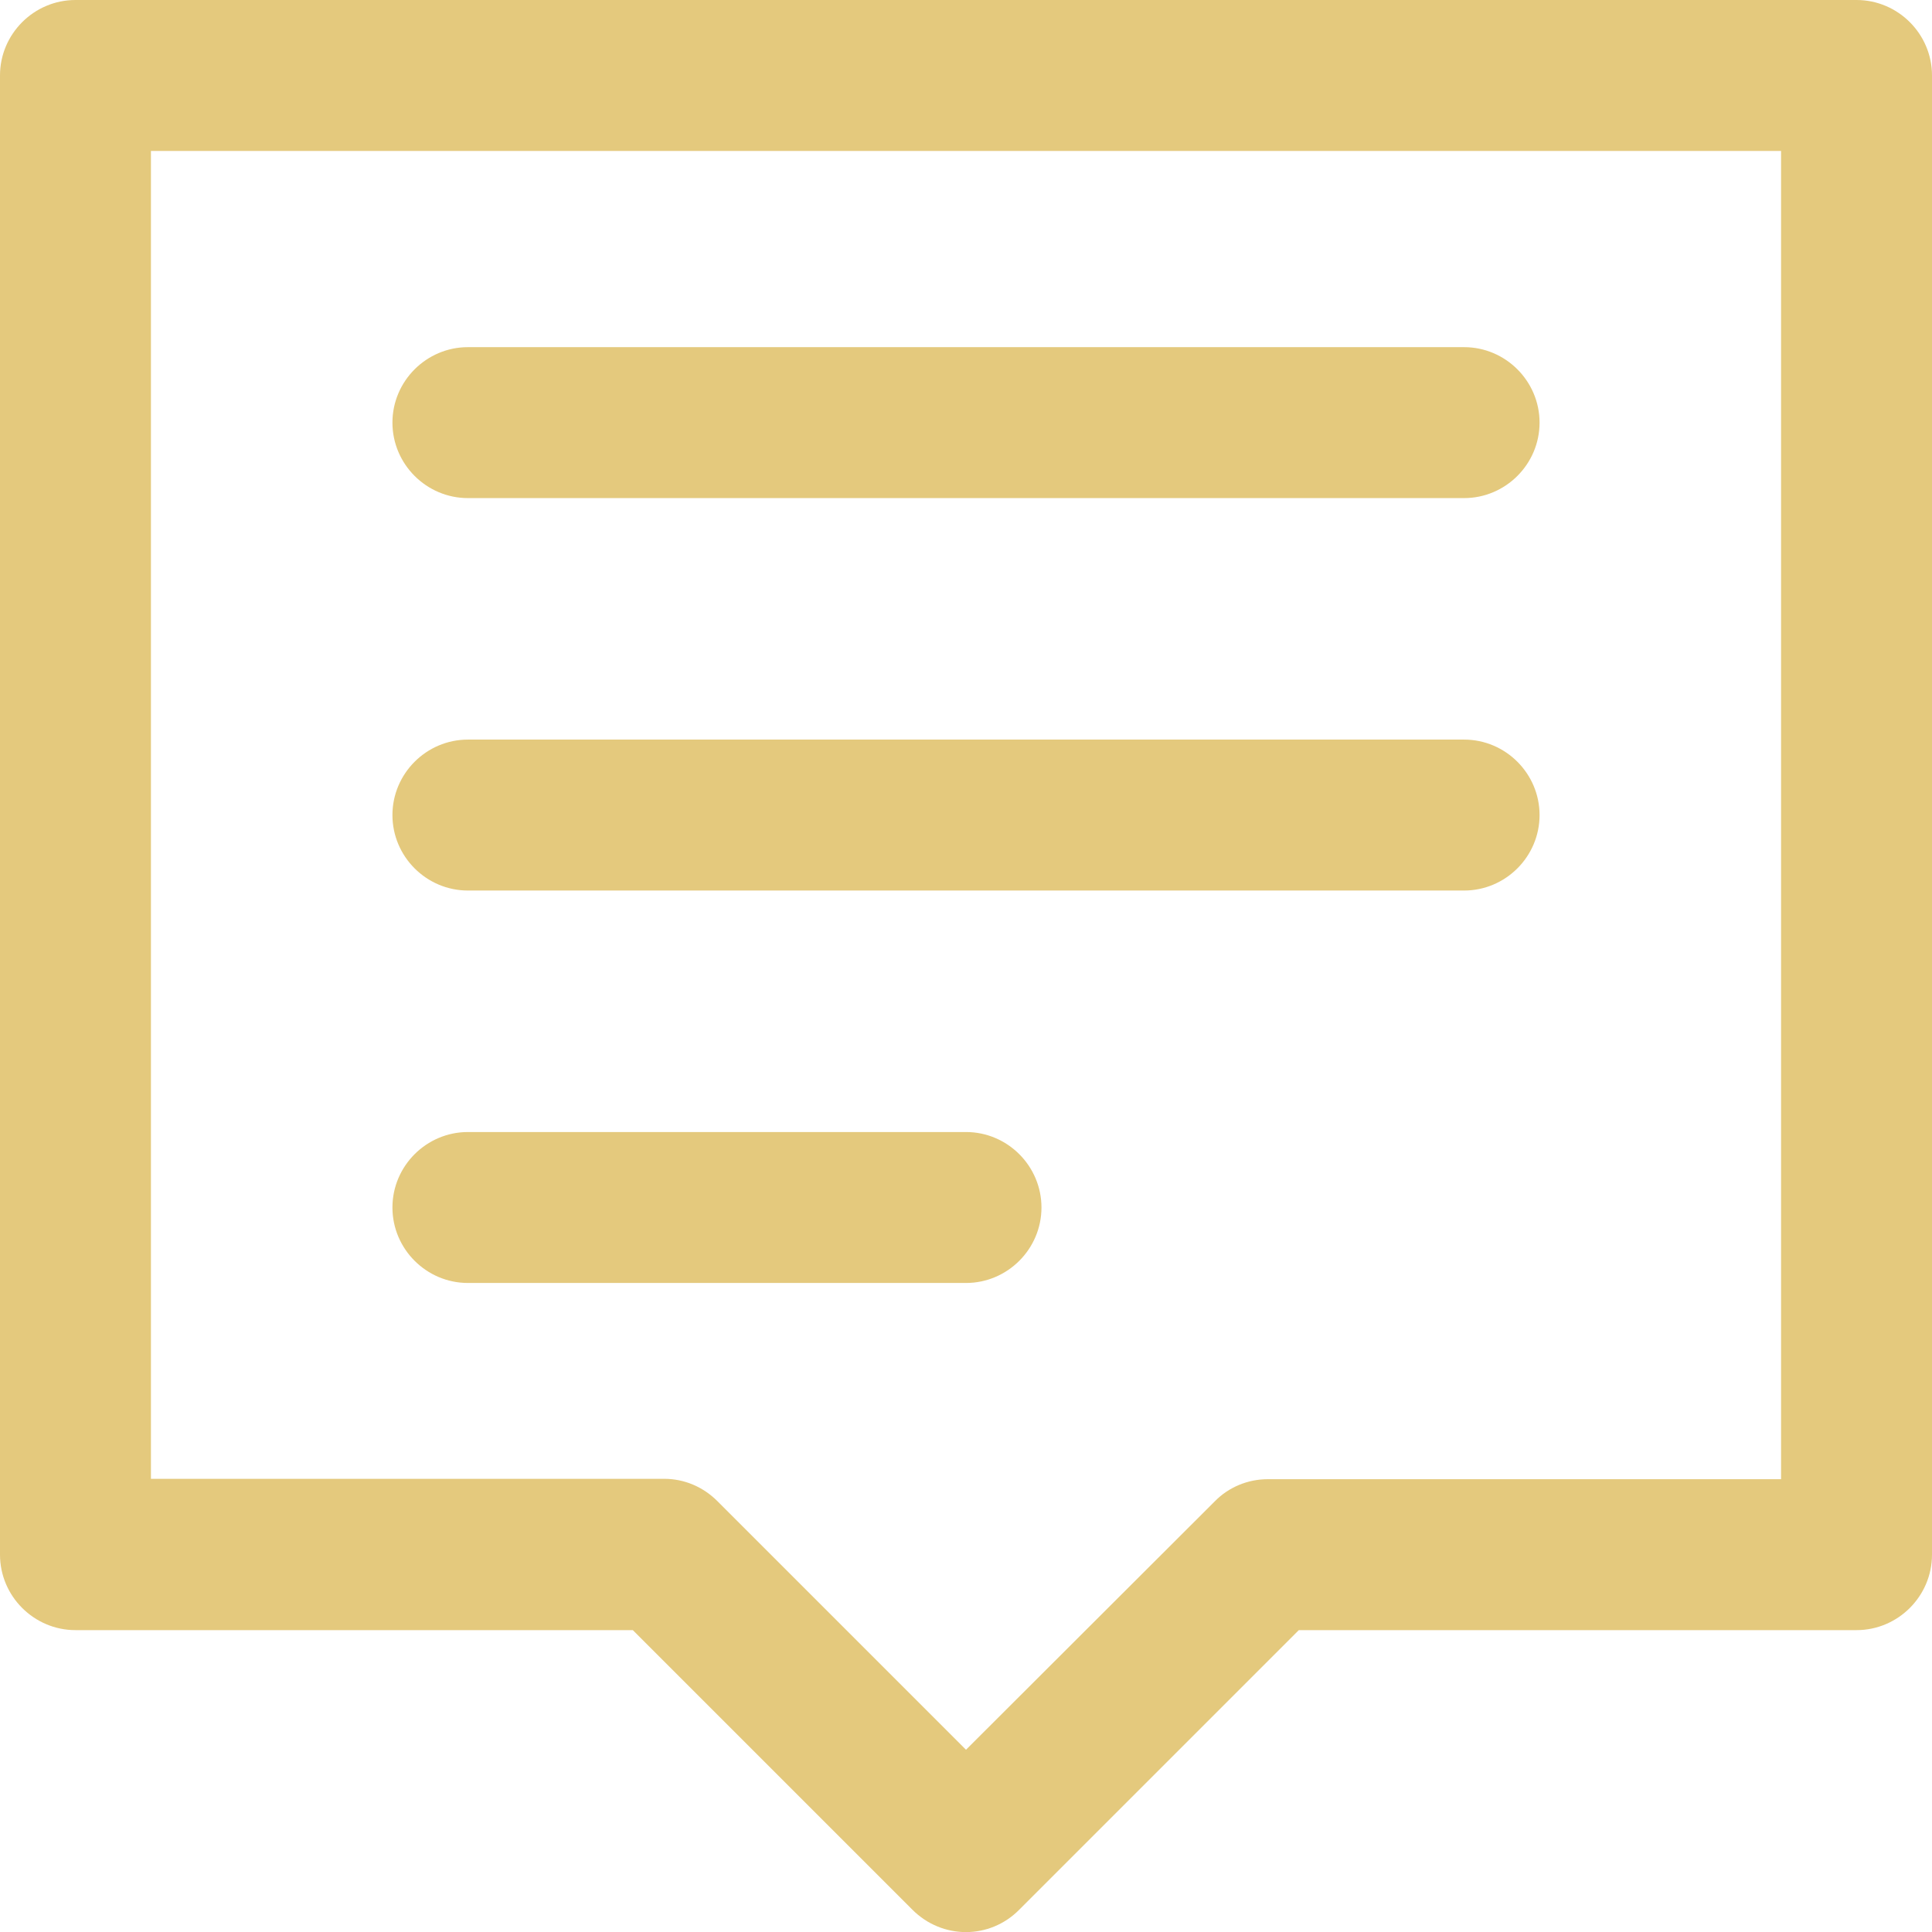
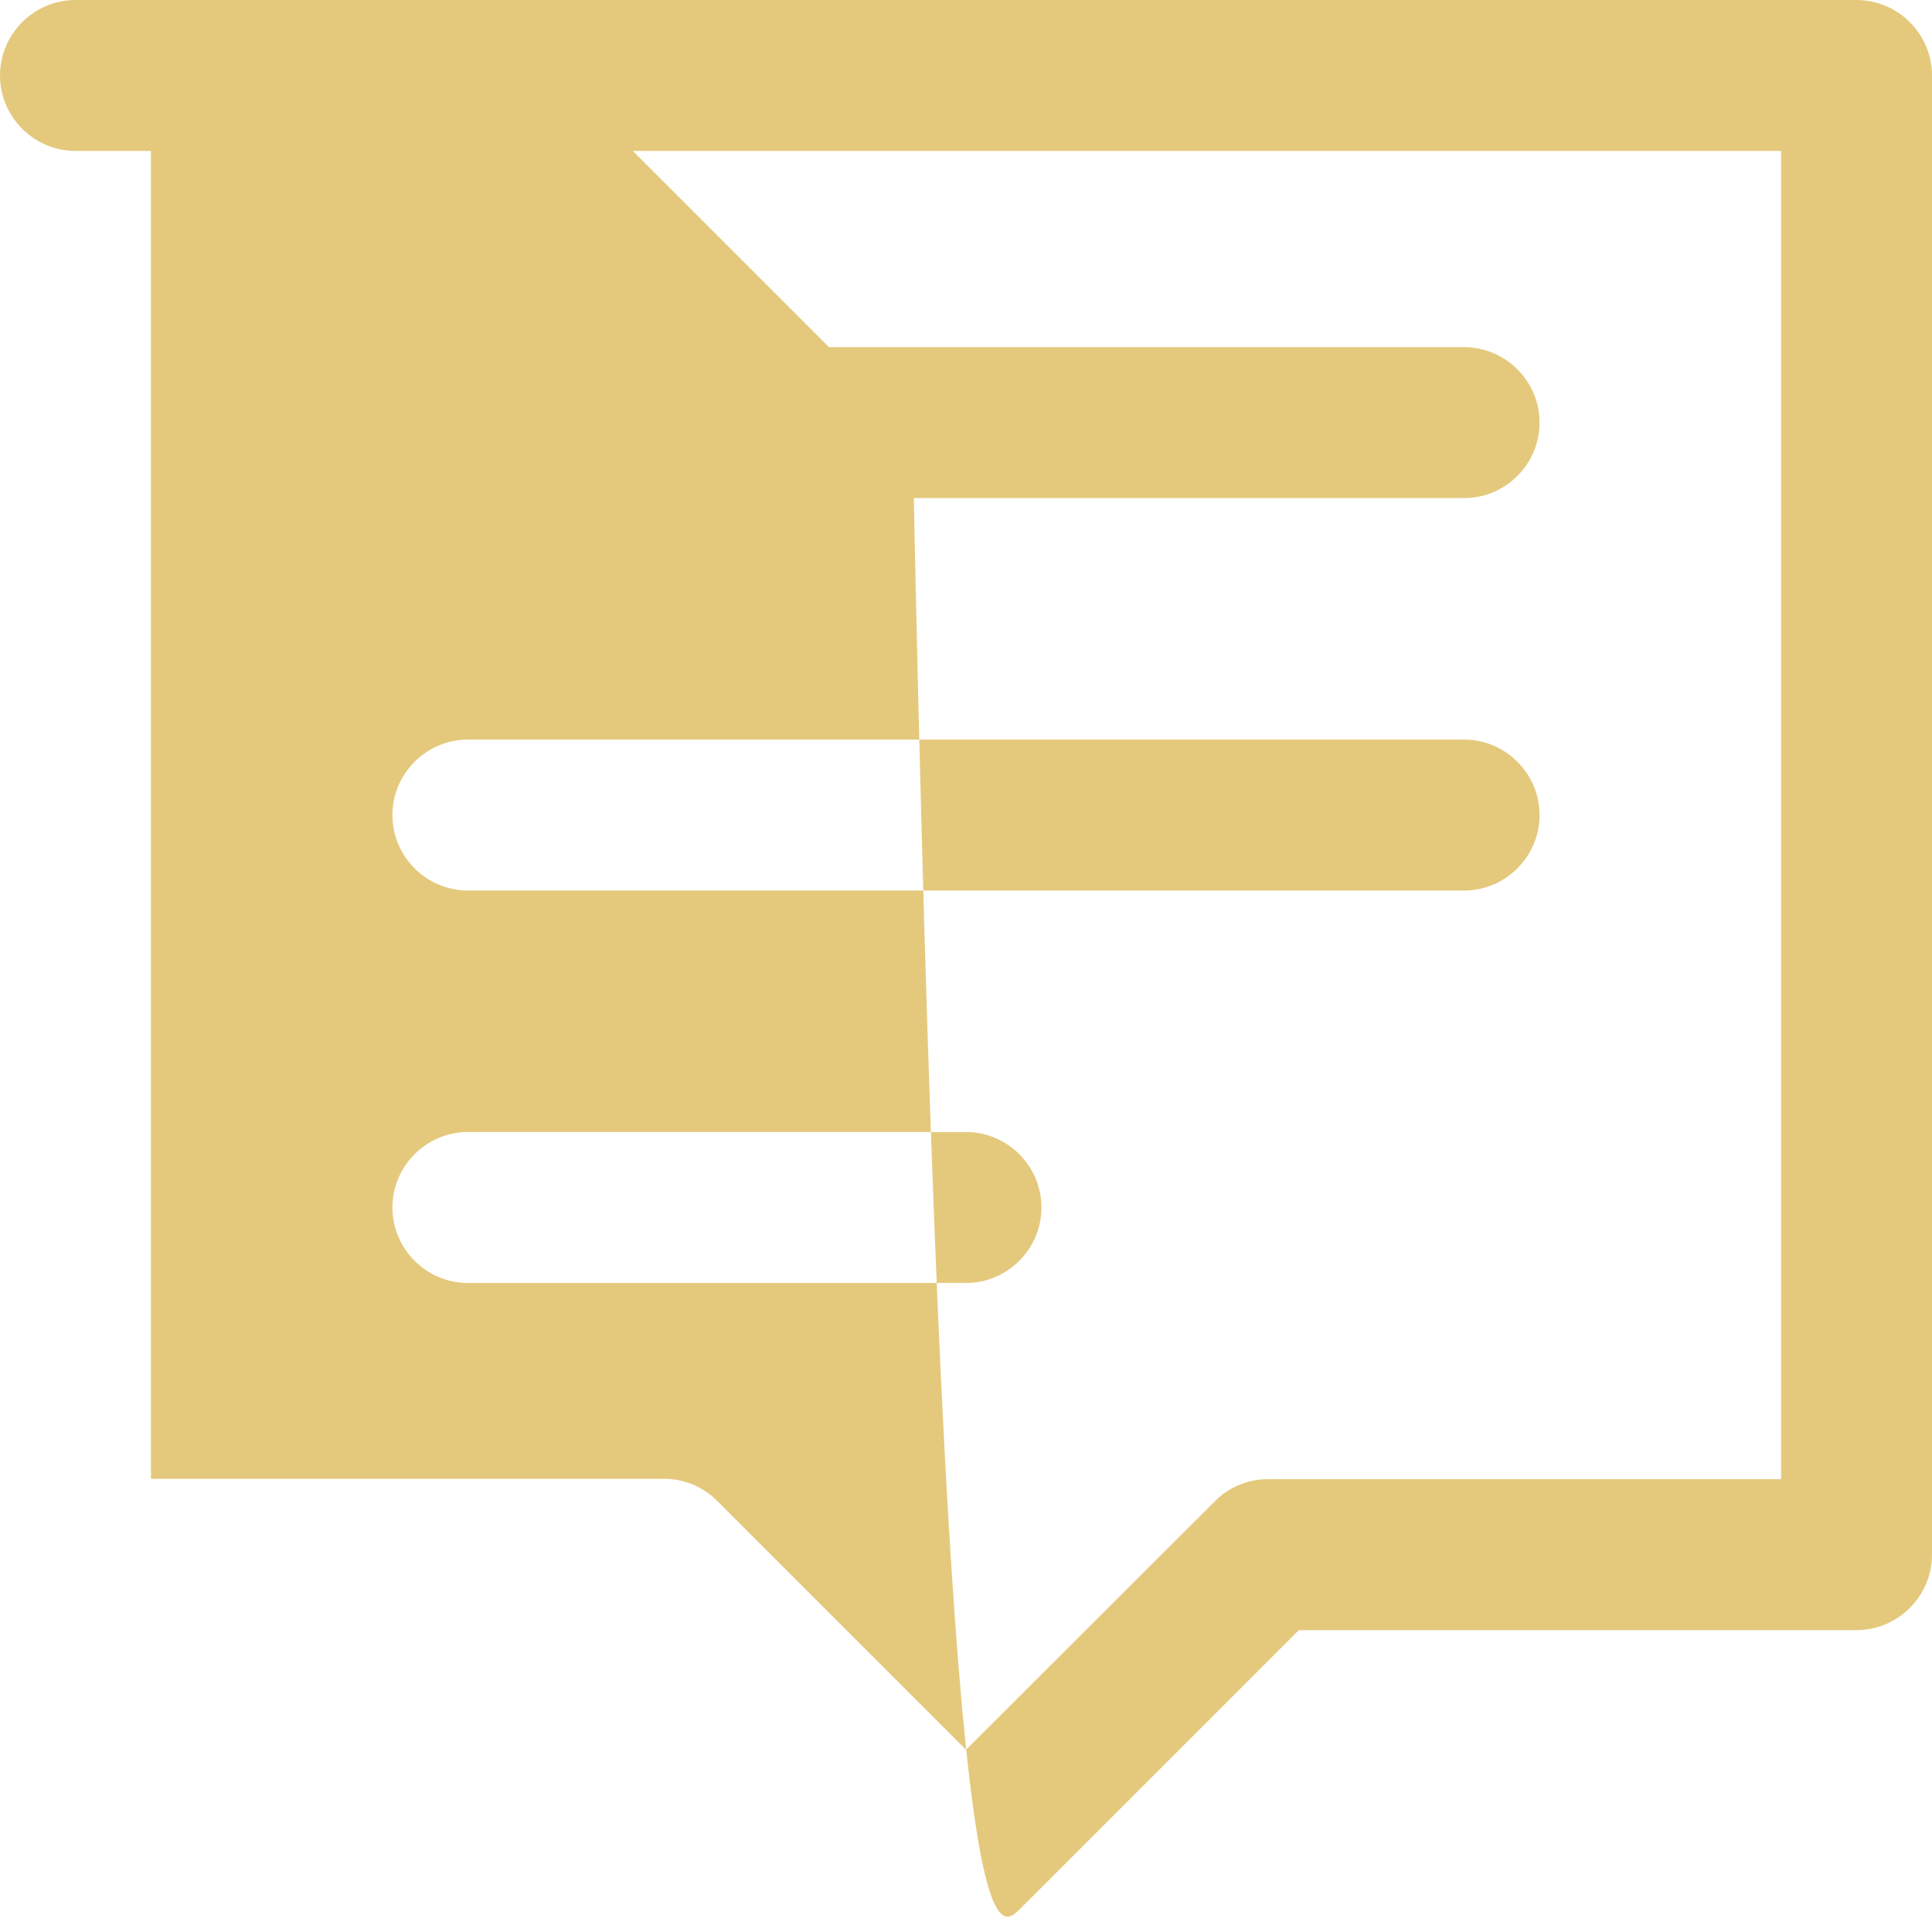
<svg xmlns="http://www.w3.org/2000/svg" version="1.1" id="Capa_1" x="0px" y="0px" viewBox="0 0 512 512" style="enable-background:new 0 0 512 512;" xml:space="preserve">
  <style type="text/css">
	.st0{fill:#E4C97D;}
</style>
  <g>
-     <path class="st0" d="M388,132H124c-11,0-20-9-20-20s9-20,20-20h264c11,0,20,9,20,20S399,132,388,132z M408,216c0-11-9-20-20-20H124   c-11,0-20,9-20,20s9,20,20,20h264C399,236,408,227,408,216z M276,320c0-11-9-20-20-20H124c-11,0-20,9-20,20s9,20,20,20h132   C267,340,276,331,276,320z M270.1,506.1l74.1-74.1H492c11,0,20-9,20-20V20c0-11-9-20-20-20H20C9,0,0,9,0,20v392c0,11,9,20,20,20   h147.7l74.1,74.1C249.7,514,262.3,514,270.1,506.1z M40,40h432v352H336c-5.3,0-10.4,2.1-14.1,5.9L256,463.7l-65.9-65.9   c-3.8-3.8-8.8-5.9-14.1-5.9H40V40z" />
+     <path class="st0" d="M388,132H124c-11,0-20-9-20-20s9-20,20-20h264c11,0,20,9,20,20S399,132,388,132z M408,216c0-11-9-20-20-20H124   c-11,0-20,9-20,20s9,20,20,20h264C399,236,408,227,408,216z M276,320c0-11-9-20-20-20H124c-11,0-20,9-20,20s9,20,20,20h132   C267,340,276,331,276,320z M270.1,506.1l74.1-74.1H492c11,0,20-9,20-20V20c0-11-9-20-20-20H20C9,0,0,9,0,20c0,11,9,20,20,20   h147.7l74.1,74.1C249.7,514,262.3,514,270.1,506.1z M40,40h432v352H336c-5.3,0-10.4,2.1-14.1,5.9L256,463.7l-65.9-65.9   c-3.8-3.8-8.8-5.9-14.1-5.9H40V40z" />
  </g>
</svg>